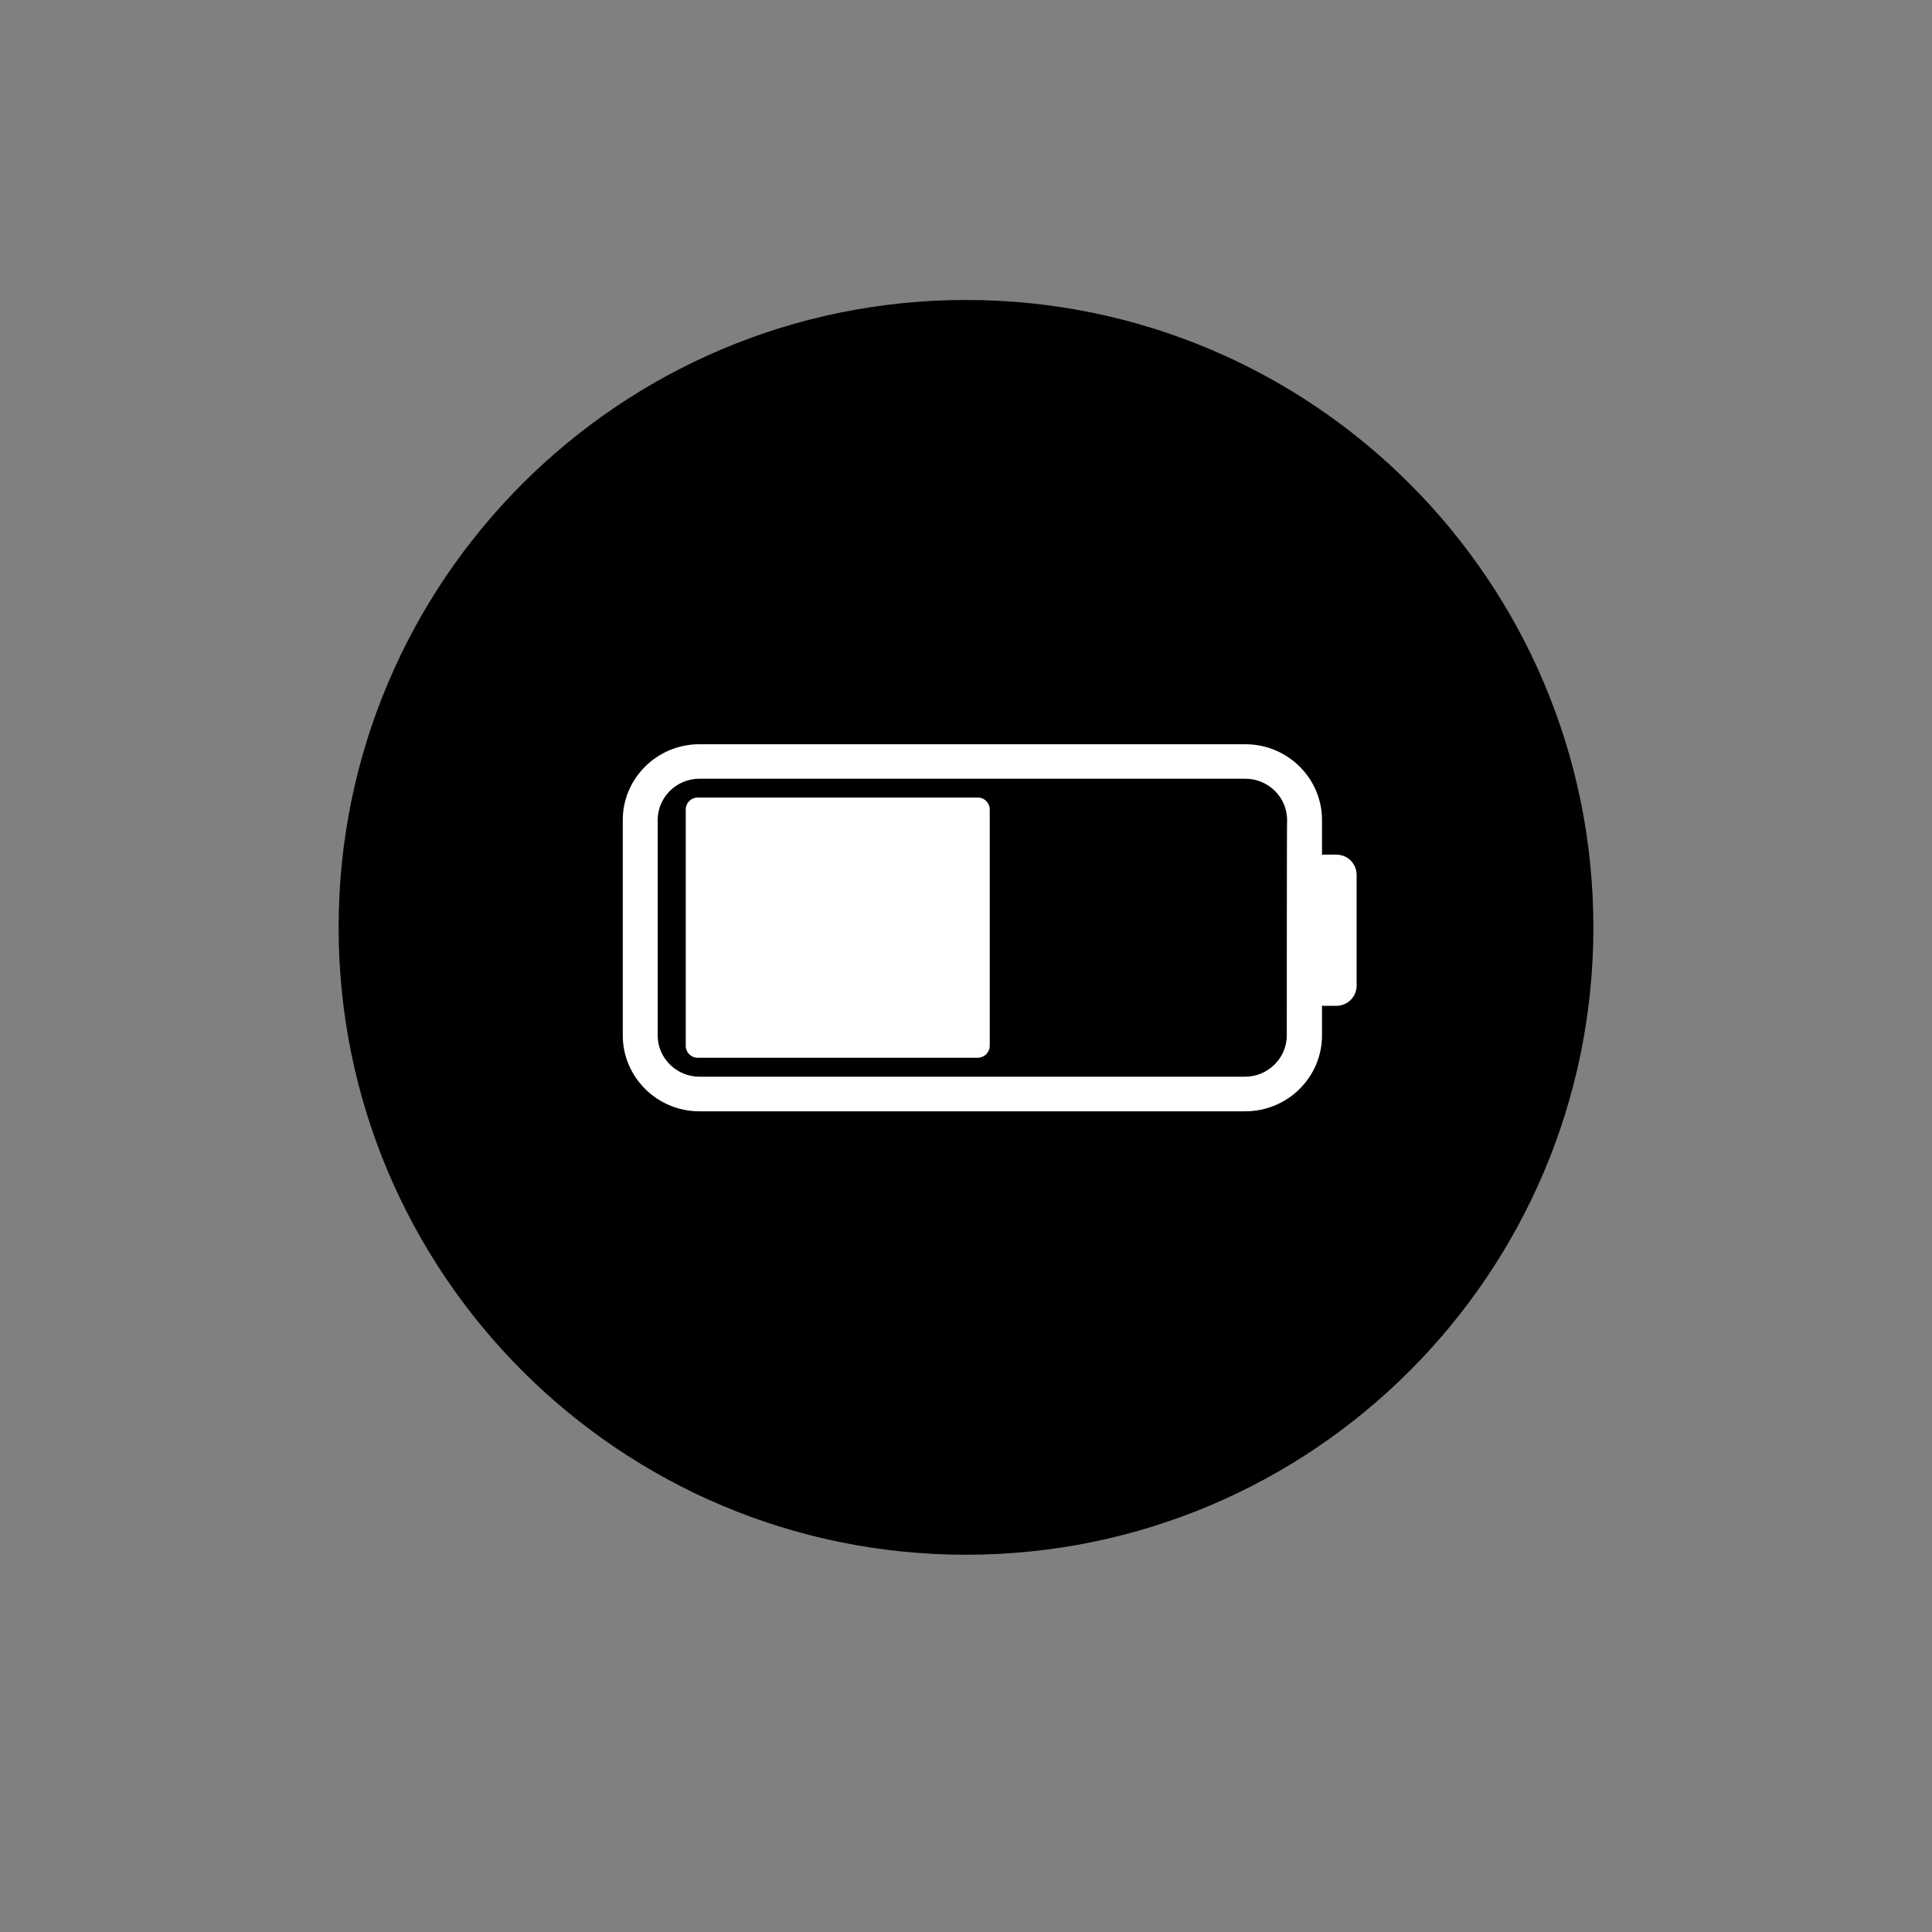
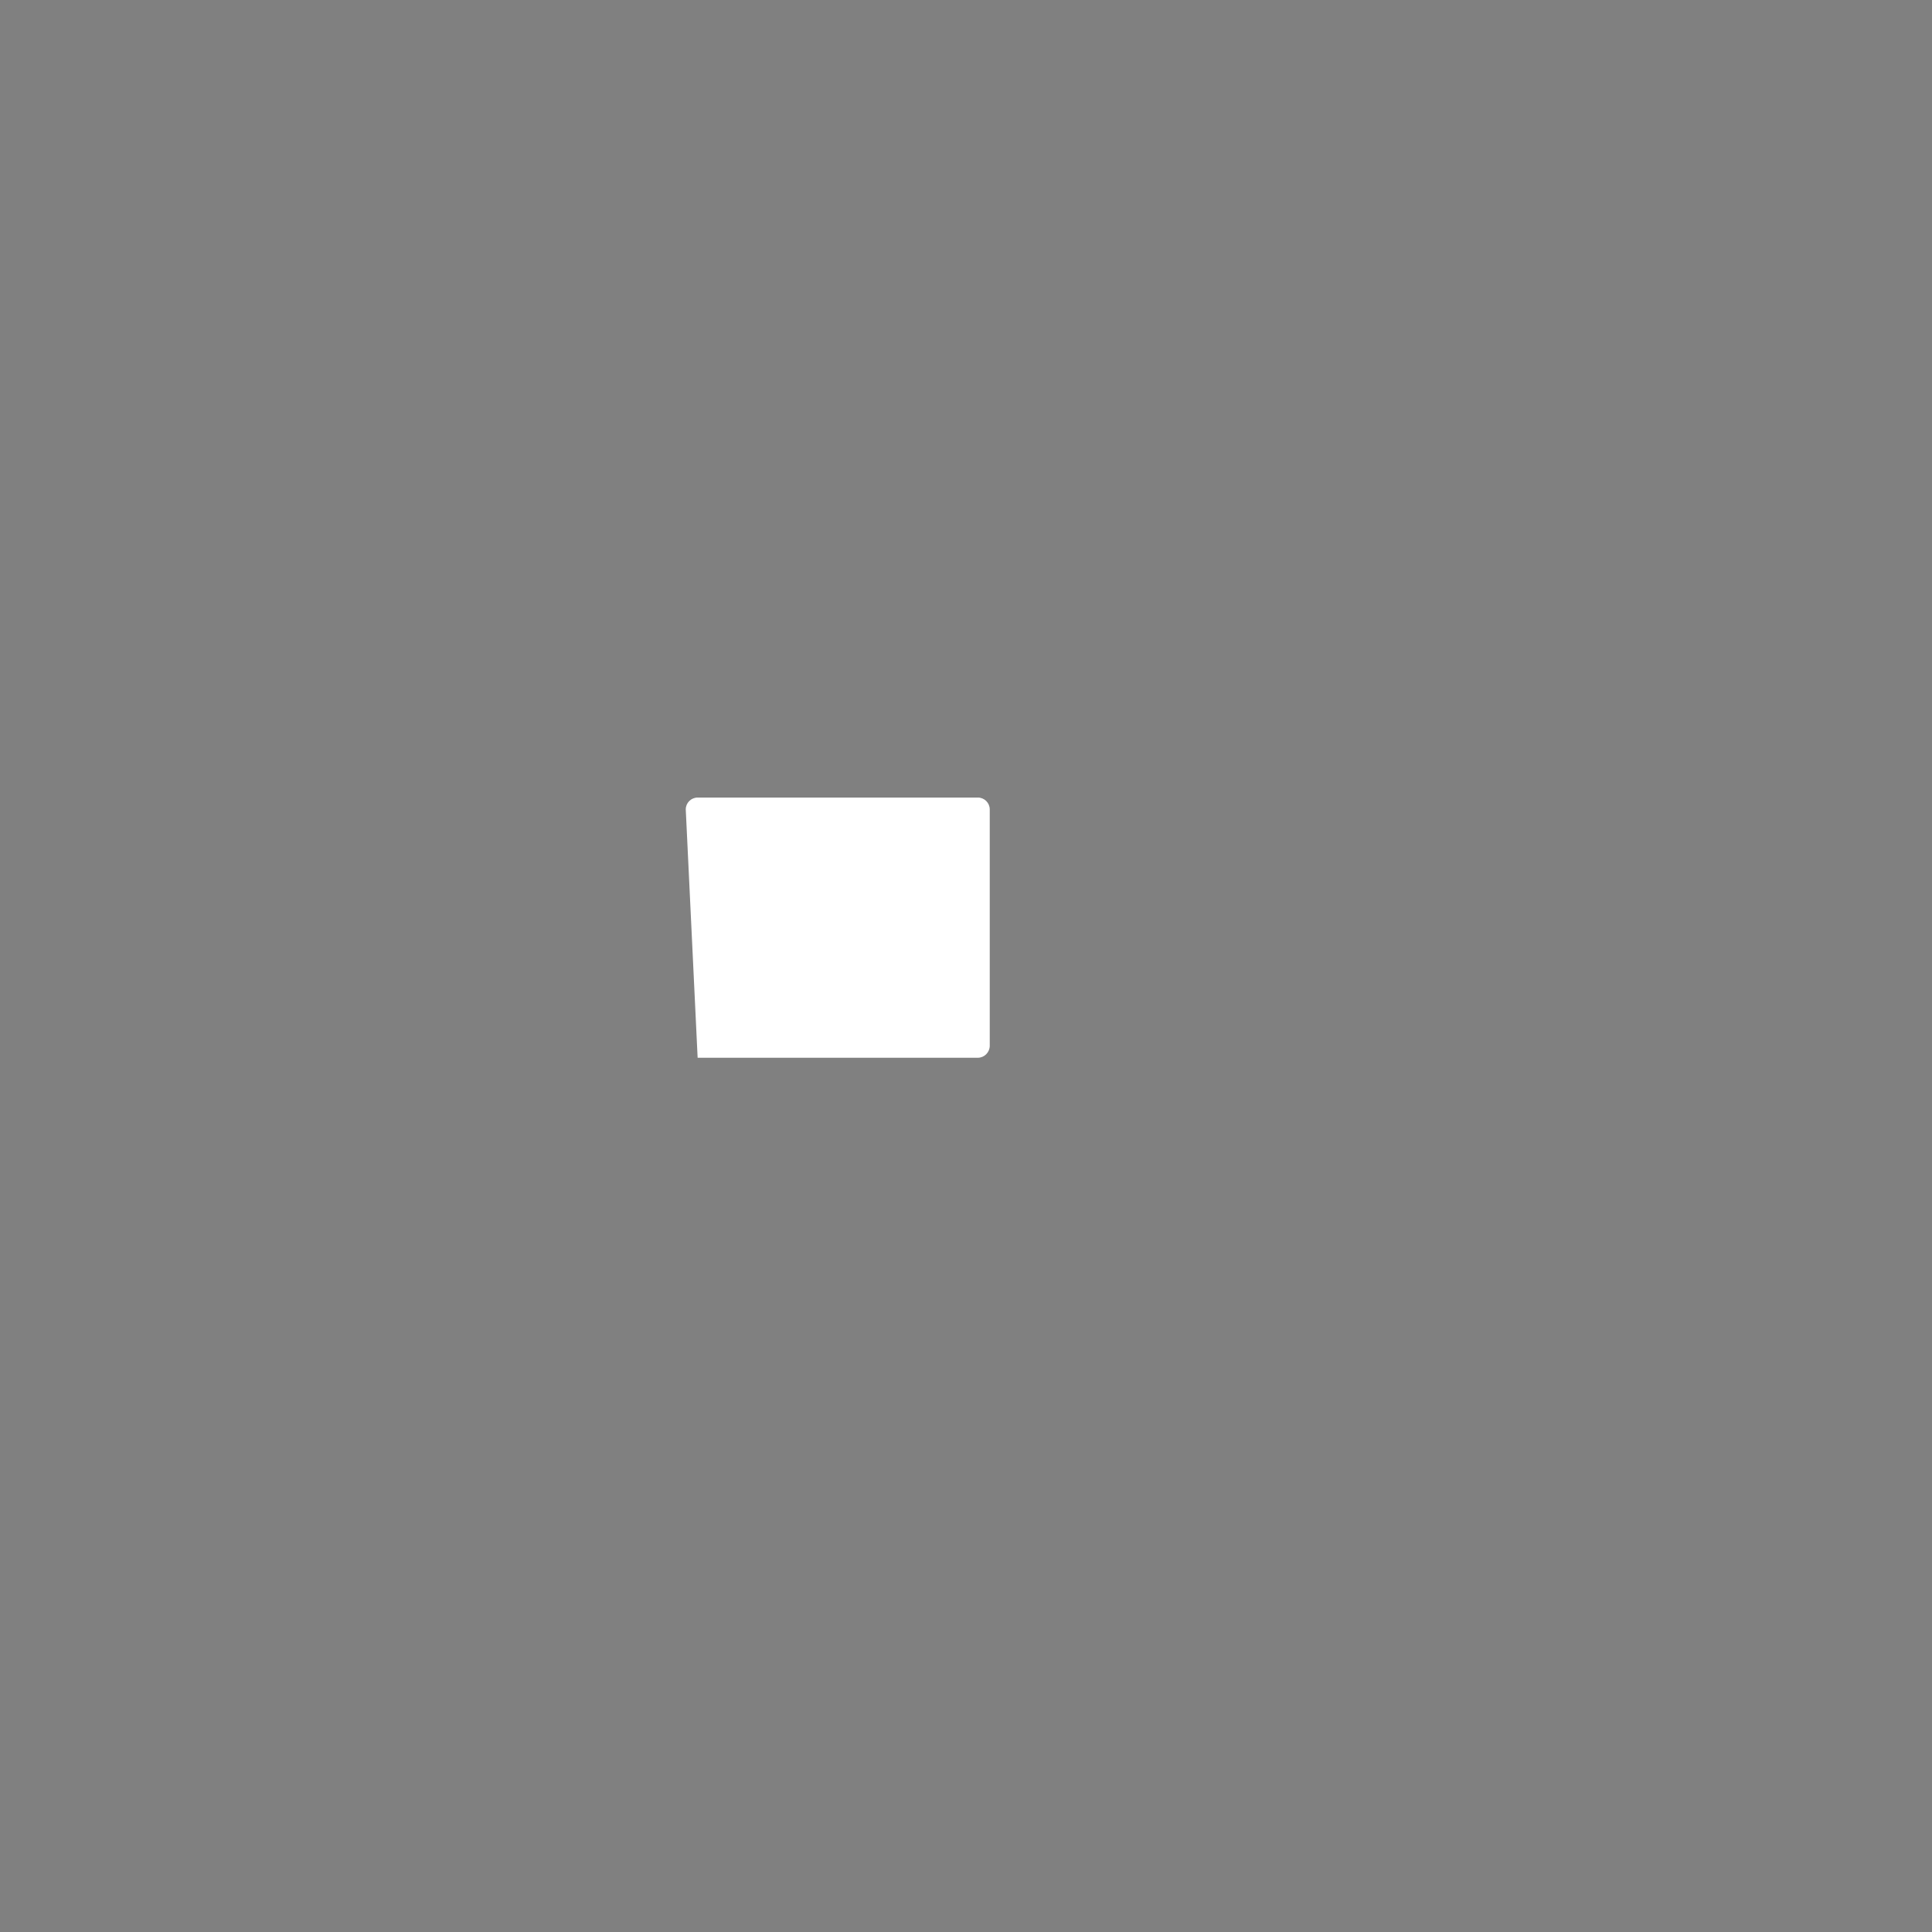
<svg xmlns="http://www.w3.org/2000/svg" width="100" zoomAndPan="magnify" viewBox="0 0 75 75" height="100" preserveAspectRatio="xMidYMid meet" version="1.0">
  <rect x="0" y="0" width="75" height="75" fill="#808080" stroke="none" />
  <defs>
    <clipPath id="889b68198a">
      <path d="M 13.145 11.645 L 61.855 11.645 L 61.855 60.355 L 13.145 60.355 Z M 13.145 11.645 " clip-rule="nonzero" />
    </clipPath>
    <clipPath id="9be369a3eb">
      <path d="M 37.5 11.645 C 24.051 11.645 13.145 22.551 13.145 36 C 13.145 49.449 24.051 60.355 37.5 60.355 C 50.949 60.355 61.855 49.449 61.855 36 C 61.855 22.551 50.949 11.645 37.5 11.645 " clip-rule="nonzero" />
    </clipPath>
    <clipPath id="65dcd39997">
-       <path d="M 24.168 28.891 L 52.668 28.891 L 52.668 43.141 L 24.168 43.141 Z M 24.168 28.891 " clip-rule="nonzero" />
-     </clipPath>
+       </clipPath>
  </defs>
  <g clip-path="url(#889b68198a)">
    <g clip-path="url(#9be369a3eb)">
-       <path fill="#000000" d="M 13.145 11.645 L 61.855 11.645 L 61.855 60.355 L 13.145 60.355 Z M 13.145 11.645 " fill-opacity="1" fill-rule="nonzero" />
-     </g>
+       </g>
  </g>
  <g clip-path="url(#65dcd39997)">
    <path fill="#ffffff" d="M 51.871 33.176 L 51.426 33.176 C 51.395 33.176 51.348 33.176 51.32 33.188 L 51.32 31.832 C 51.32 30.211 49.984 28.891 48.344 28.891 L 27.148 28.891 C 25.512 28.891 24.176 30.211 24.176 31.832 L 24.176 40.195 C 24.176 41.816 25.512 43.141 27.148 43.141 L 48.344 43.141 C 49.984 43.141 51.32 41.816 51.32 40.195 L 51.32 39.035 C 51.348 39.047 51.395 39.047 51.426 39.047 L 51.871 39.047 C 52.316 39.047 52.664 38.691 52.664 38.262 L 52.664 33.961 C 52.664 33.531 52.316 33.176 51.871 33.176 Z M 49.953 40.195 C 49.953 41.074 49.227 41.797 48.332 41.797 L 27.148 41.797 C 26.262 41.797 25.531 41.078 25.531 40.195 L 25.531 31.832 C 25.531 30.953 26.258 30.23 27.148 30.23 L 48.344 30.23 C 49.234 30.23 49.965 30.949 49.965 31.832 C 49.953 31.832 49.953 40.195 49.953 40.195 Z M 49.953 40.195 " fill-opacity="1" fill-rule="nonzero" />
  </g>
-   <path fill="#ffffff" d="M 37.957 41.062 L 27.082 41.062 C 26.828 41.062 26.621 40.855 26.621 40.602 L 26.621 31.422 C 26.621 31.168 26.828 30.961 27.082 30.961 L 37.961 30.961 C 38.215 30.961 38.422 31.168 38.422 31.422 L 38.422 40.602 C 38.418 40.855 38.211 41.062 37.957 41.062 Z M 37.957 41.062 " fill-opacity="1" fill-rule="nonzero" />
+   <path fill="#ffffff" d="M 37.957 41.062 L 27.082 41.062 L 26.621 31.422 C 26.621 31.168 26.828 30.961 27.082 30.961 L 37.961 30.961 C 38.215 30.961 38.422 31.168 38.422 31.422 L 38.422 40.602 C 38.418 40.855 38.211 41.062 37.957 41.062 Z M 37.957 41.062 " fill-opacity="1" fill-rule="nonzero" />
</svg>